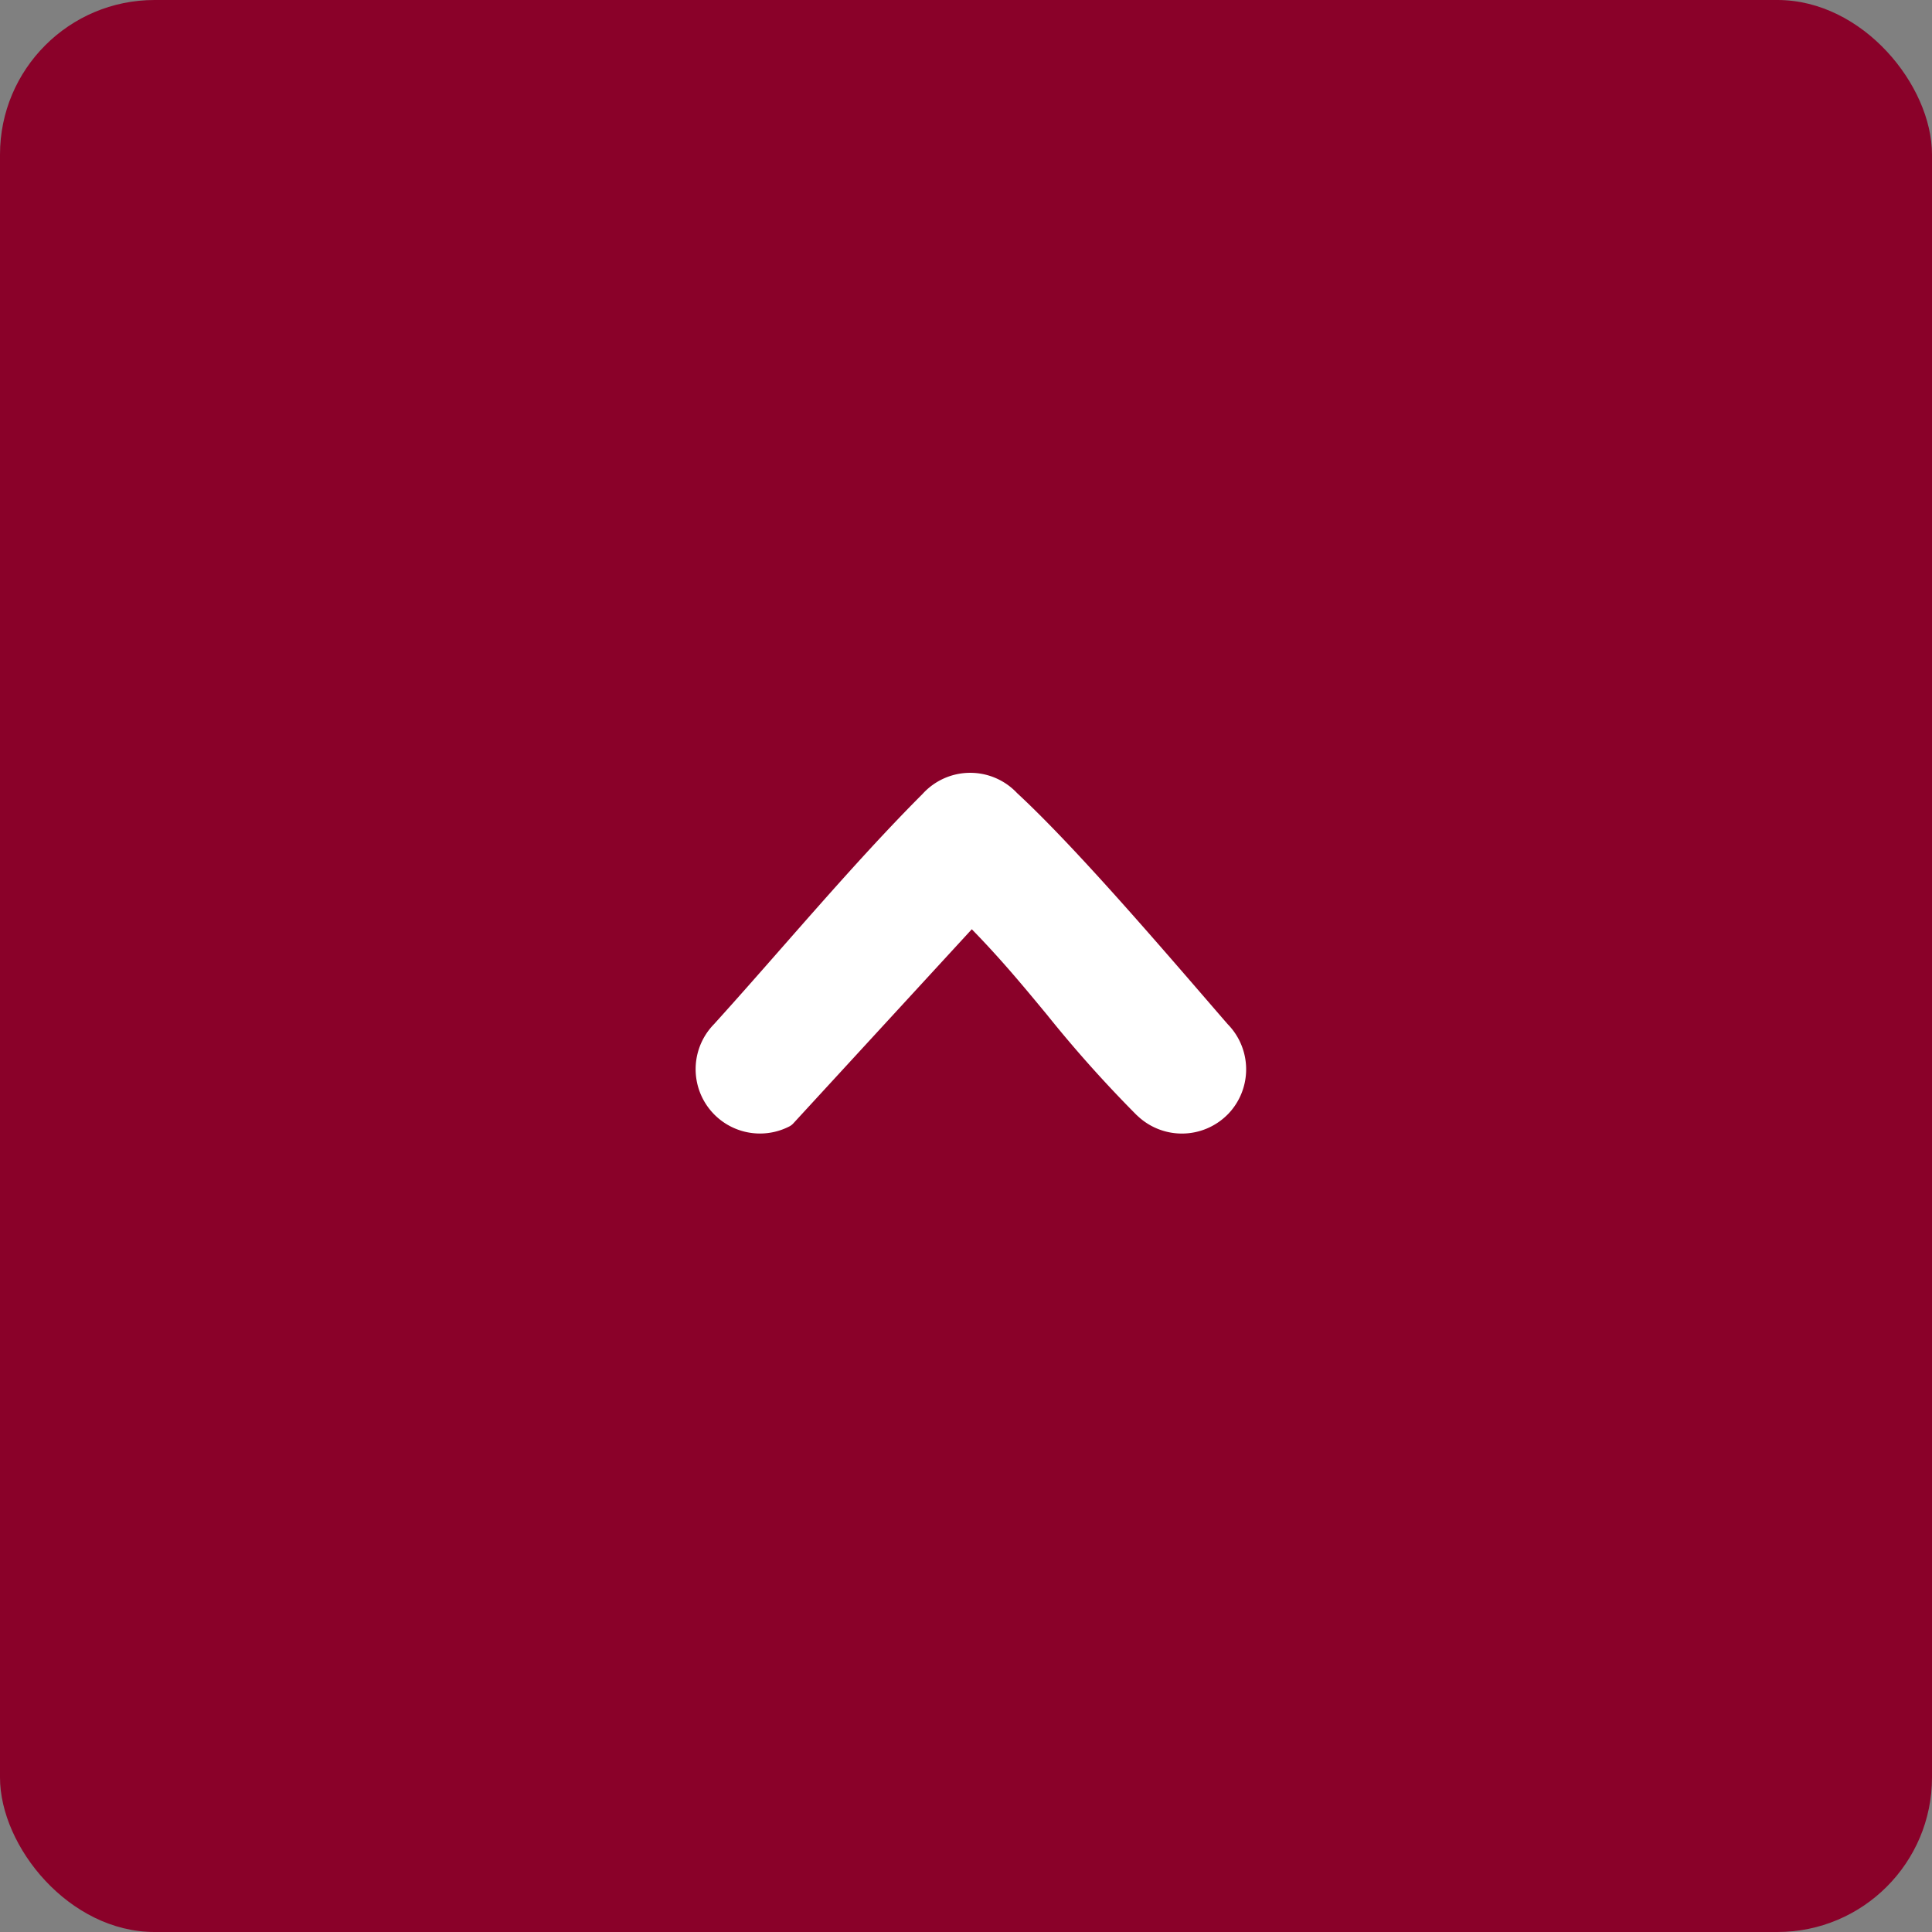
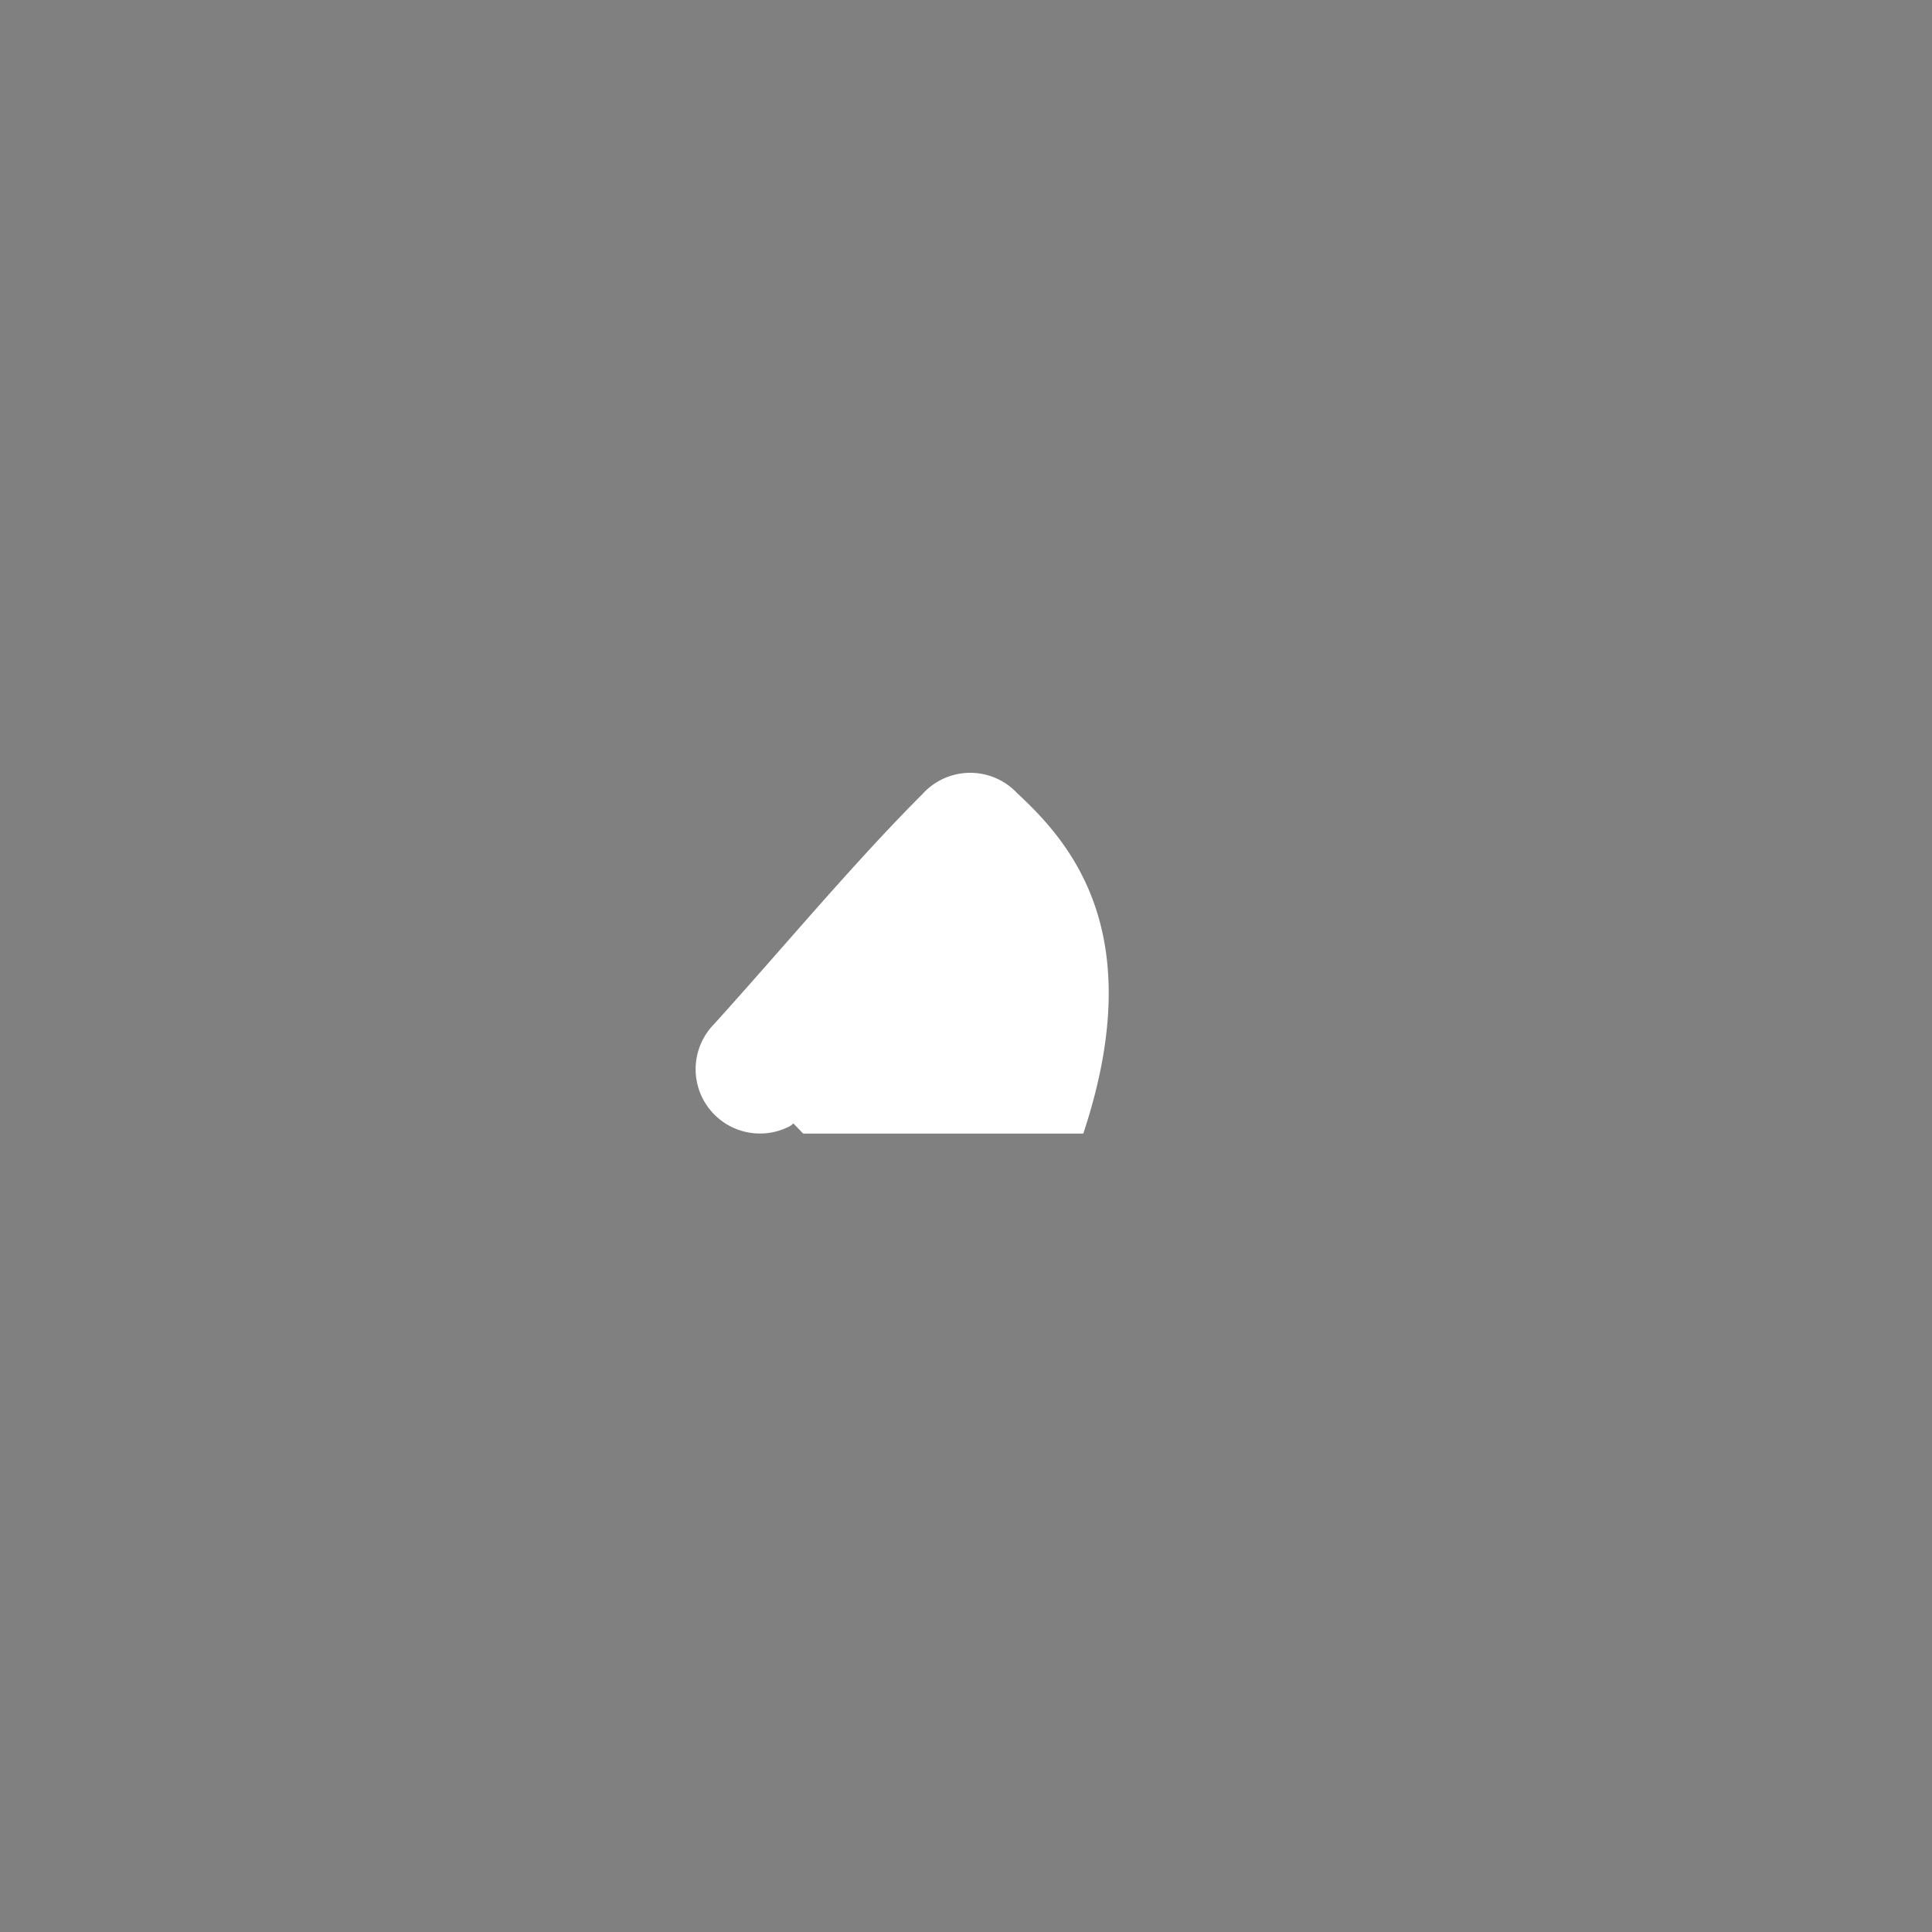
<svg xmlns="http://www.w3.org/2000/svg" width="50" height="50" viewBox="0 0 50 50">
  <rect x="0" y="0" width="50" height="50" fill="#808080" stroke="none" />
  <defs>
    <clipPath id="clip-path">
      <rect id="長方形_1199" data-name="長方形 1199" width="14.25" height="9.338" transform="translate(0 0)" fill="#fff" />
    </clipPath>
  </defs>
  <g id="グループ_1977" data-name="グループ 1977" transform="translate(-3154 -2385)">
-     <rect id="長方形_1198" data-name="長方形 1198" width="50" height="50" rx="4" transform="translate(3154 2385)" fill="#8a0129" />
    <g id="グループ_1928" data-name="グループ 1928" transform="translate(3172 2405)" clip-path="url(#clip-path)">
-       <path id="パス_1151" data-name="パス 1151" d="M8.322.525A1.664,1.664,0,0,0,5.877.546c-1.8,1.8-3.662,4.043-5.4,5.961A1.665,1.665,0,0,0,2.424,9.154a.363.363,0,0,0,.107-.081L7.15,4.049c.781.8,1.363,1.509,1.944,2.21a32.609,32.609,0,0,0,2.323,2.6l.021.018a1.667,1.667,0,0,0,2.326-.027l.03-.03a1.668,1.668,0,0,0-.021-2.314C12.294,4.8,9.915,2,8.322.525" transform="translate(0 0)" fill="#fff" />
+       <path id="パス_1151" data-name="パス 1151" d="M8.322.525A1.664,1.664,0,0,0,5.877.546c-1.8,1.8-3.662,4.043-5.4,5.961A1.665,1.665,0,0,0,2.424,9.154a.363.363,0,0,0,.107-.081c.781.8,1.363,1.509,1.944,2.21a32.609,32.609,0,0,0,2.323,2.6l.021.018a1.667,1.667,0,0,0,2.326-.027l.03-.03a1.668,1.668,0,0,0-.021-2.314C12.294,4.8,9.915,2,8.322.525" transform="translate(0 0)" fill="#fff" />
    </g>
  </g>
</svg>